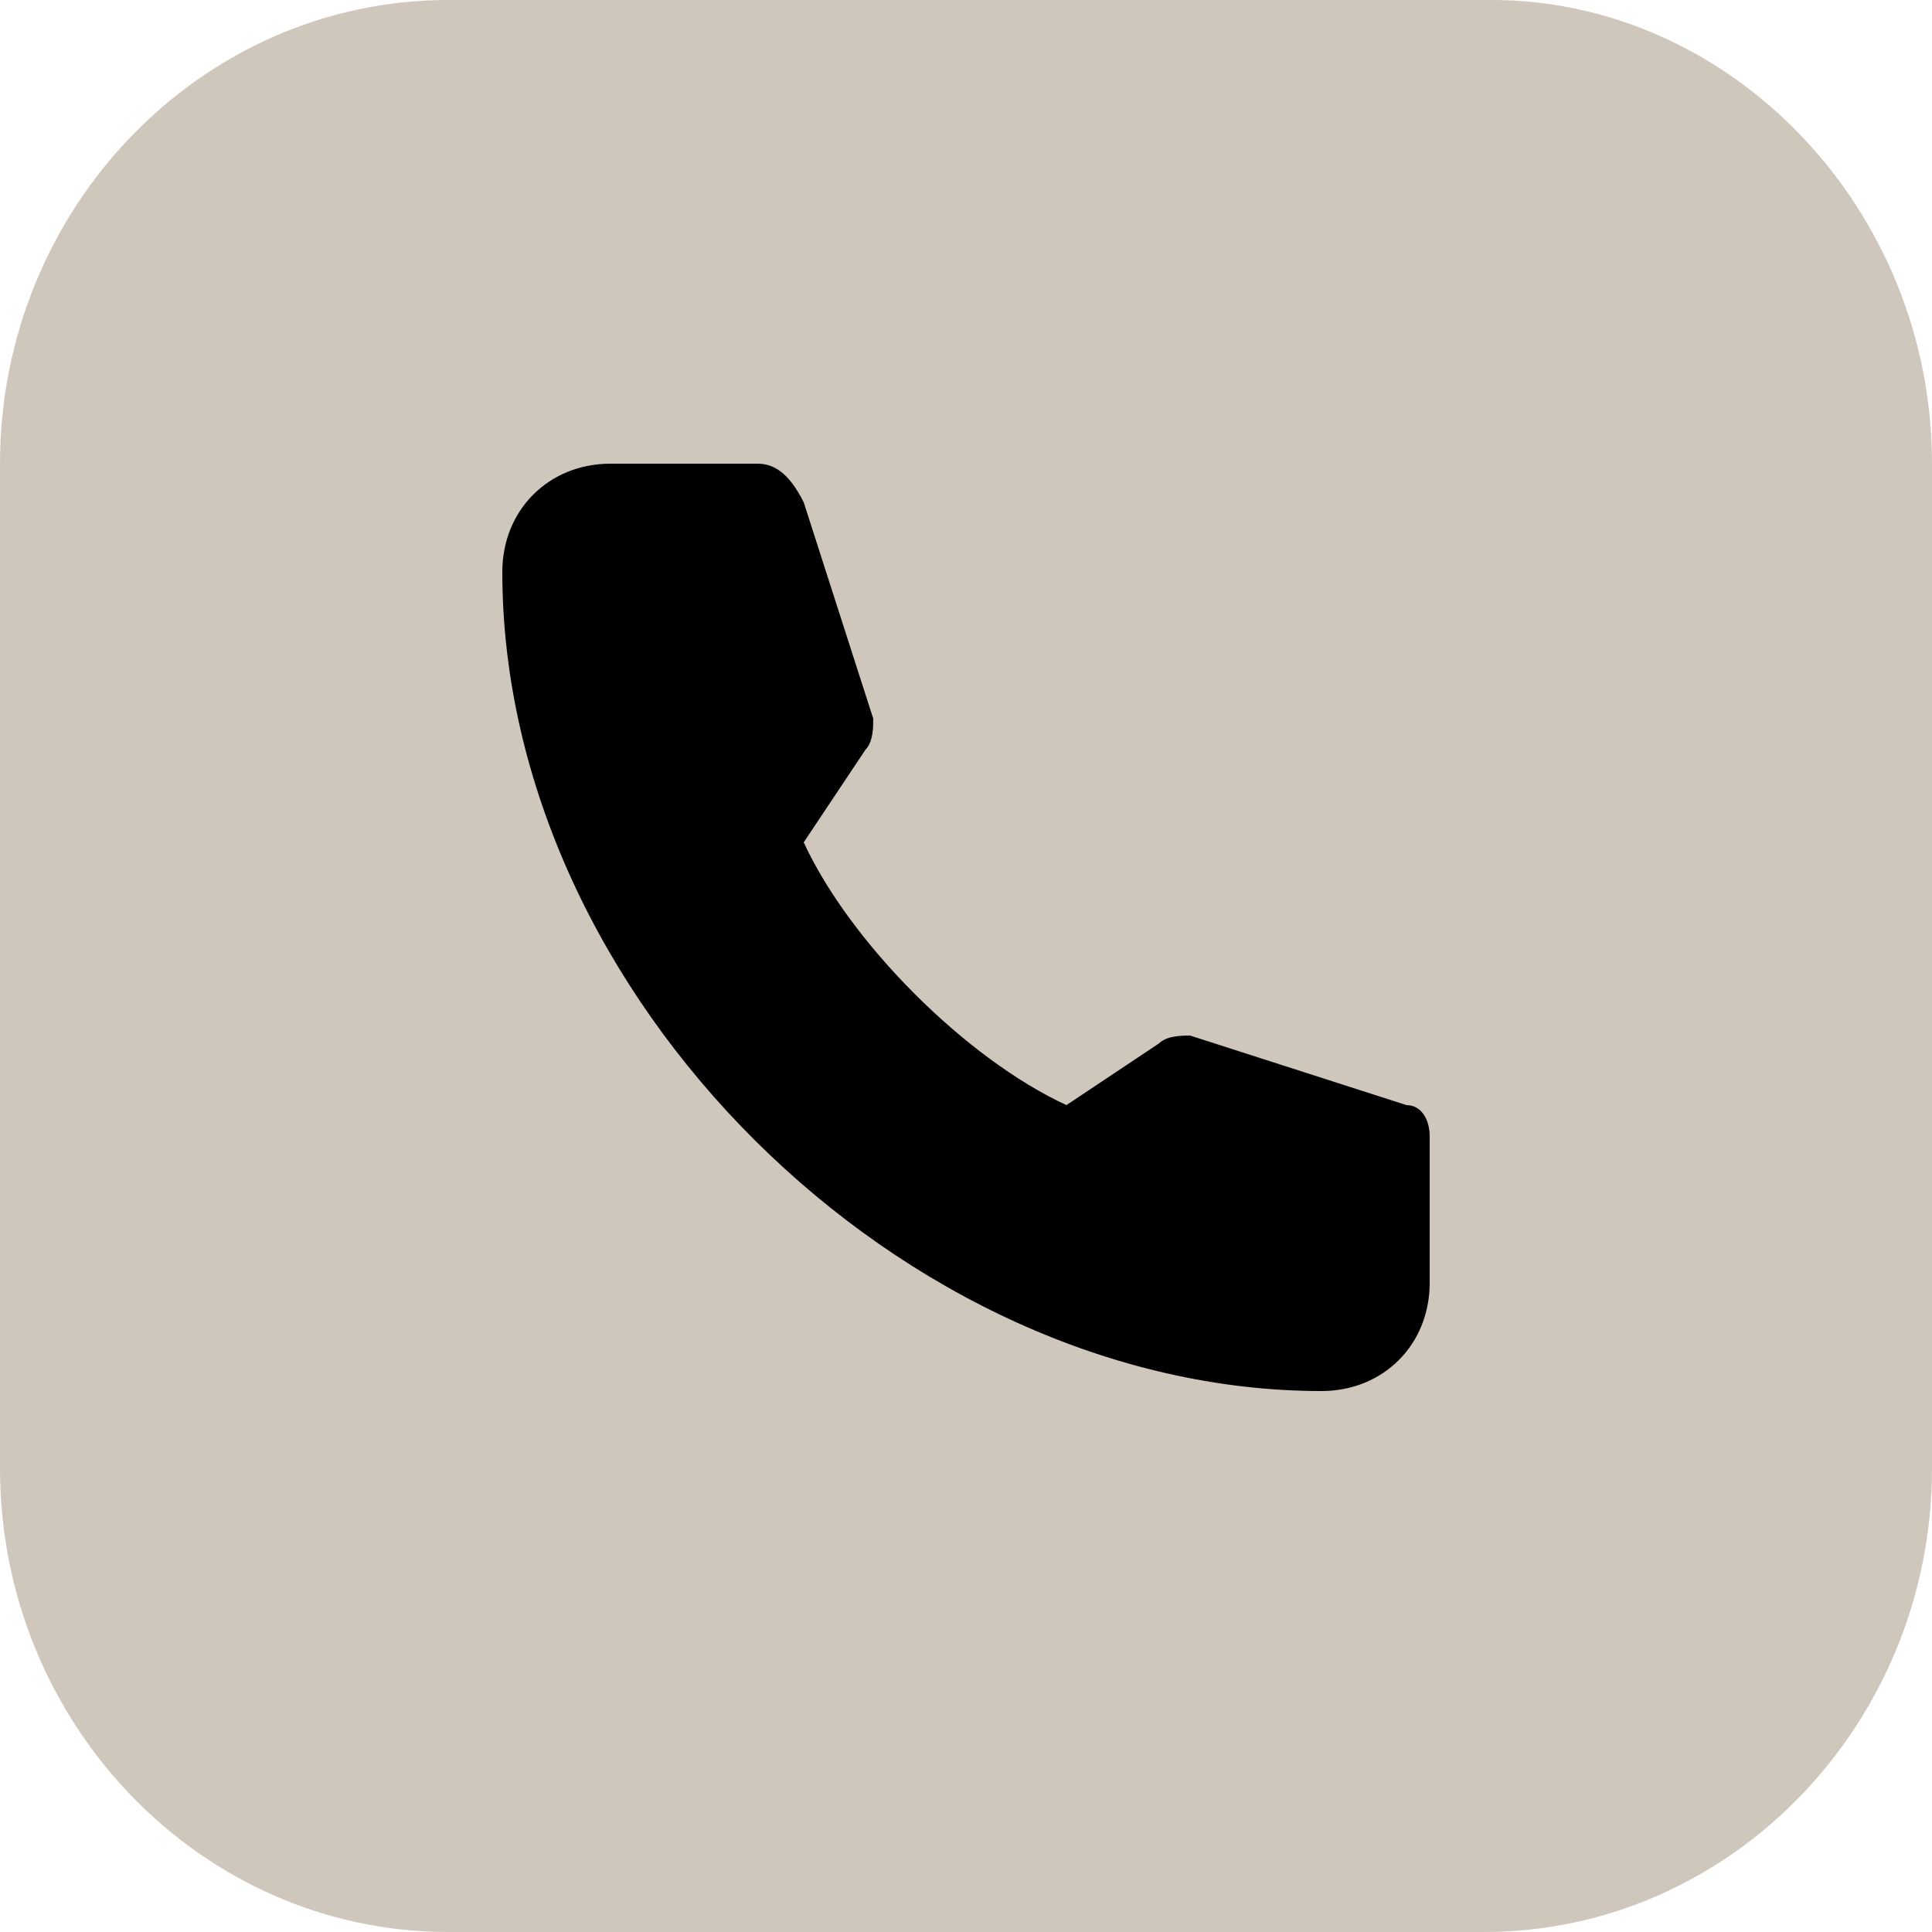
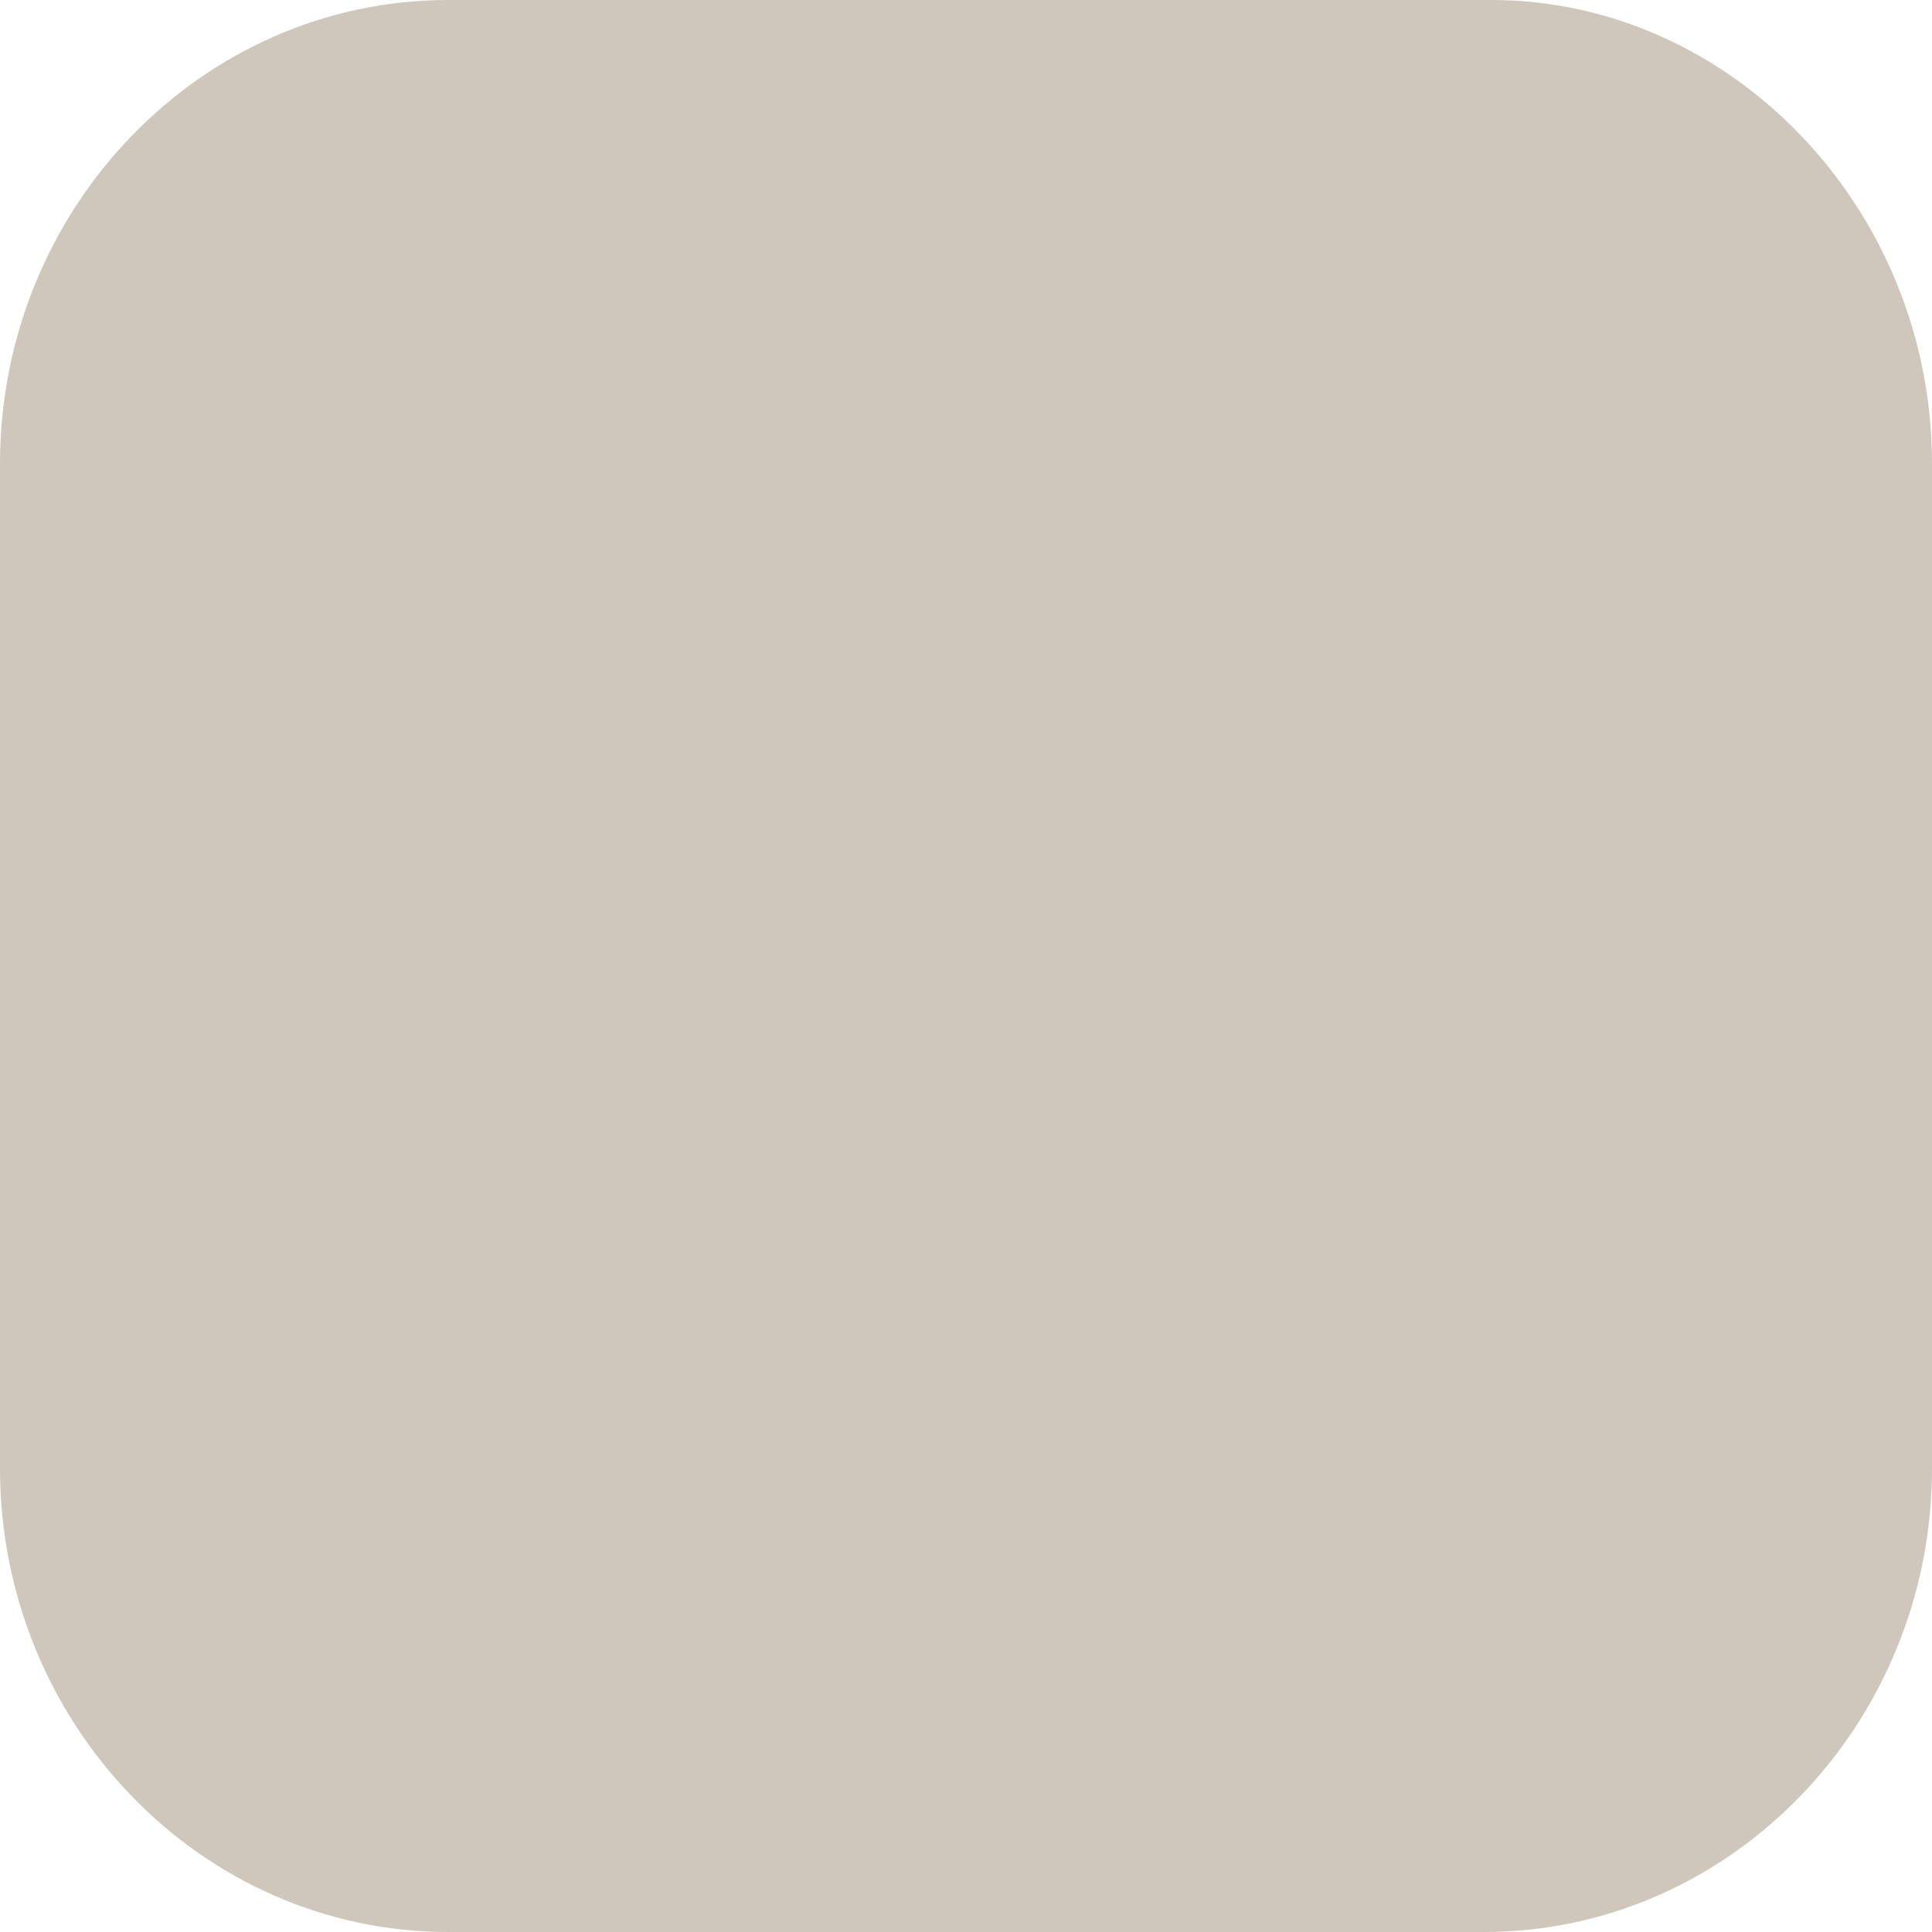
<svg xmlns="http://www.w3.org/2000/svg" id="Слой_1" x="0px" y="0px" viewBox="0 0 25 25" style="enable-background:new 0 0 25 25;" xml:space="preserve">
  <style type="text/css"> .st0{fill:#CFC6BC;} </style>
  <path class="st0" d="M5.8,0h13.5C22.4,0,25,2.7,25,6v13c0,3.3-2.6,6-5.8,6H5.8C2.6,25,0,22.3,0,19V6C0,2.7,2.6,0,5.8,0z" />
-   <path d="M17.1,18c0.8,0,1.4-0.6,1.4-1.4v-1.9c0-0.2-0.1-0.4-0.3-0.4l-2.8-0.9c-0.1,0-0.3,0-0.4,0.1l-1.2,0.8 c-1.3-0.6-2.8-2.1-3.4-3.4l0.8-1.2c0.1-0.1,0.1-0.3,0.1-0.4l-0.9-2.8C10.2,6.1,10,6,9.8,6H7.9C7.1,6,6.5,6.6,6.5,7.4 C6.5,12.9,11.7,18,17.1,18z" />
</svg>